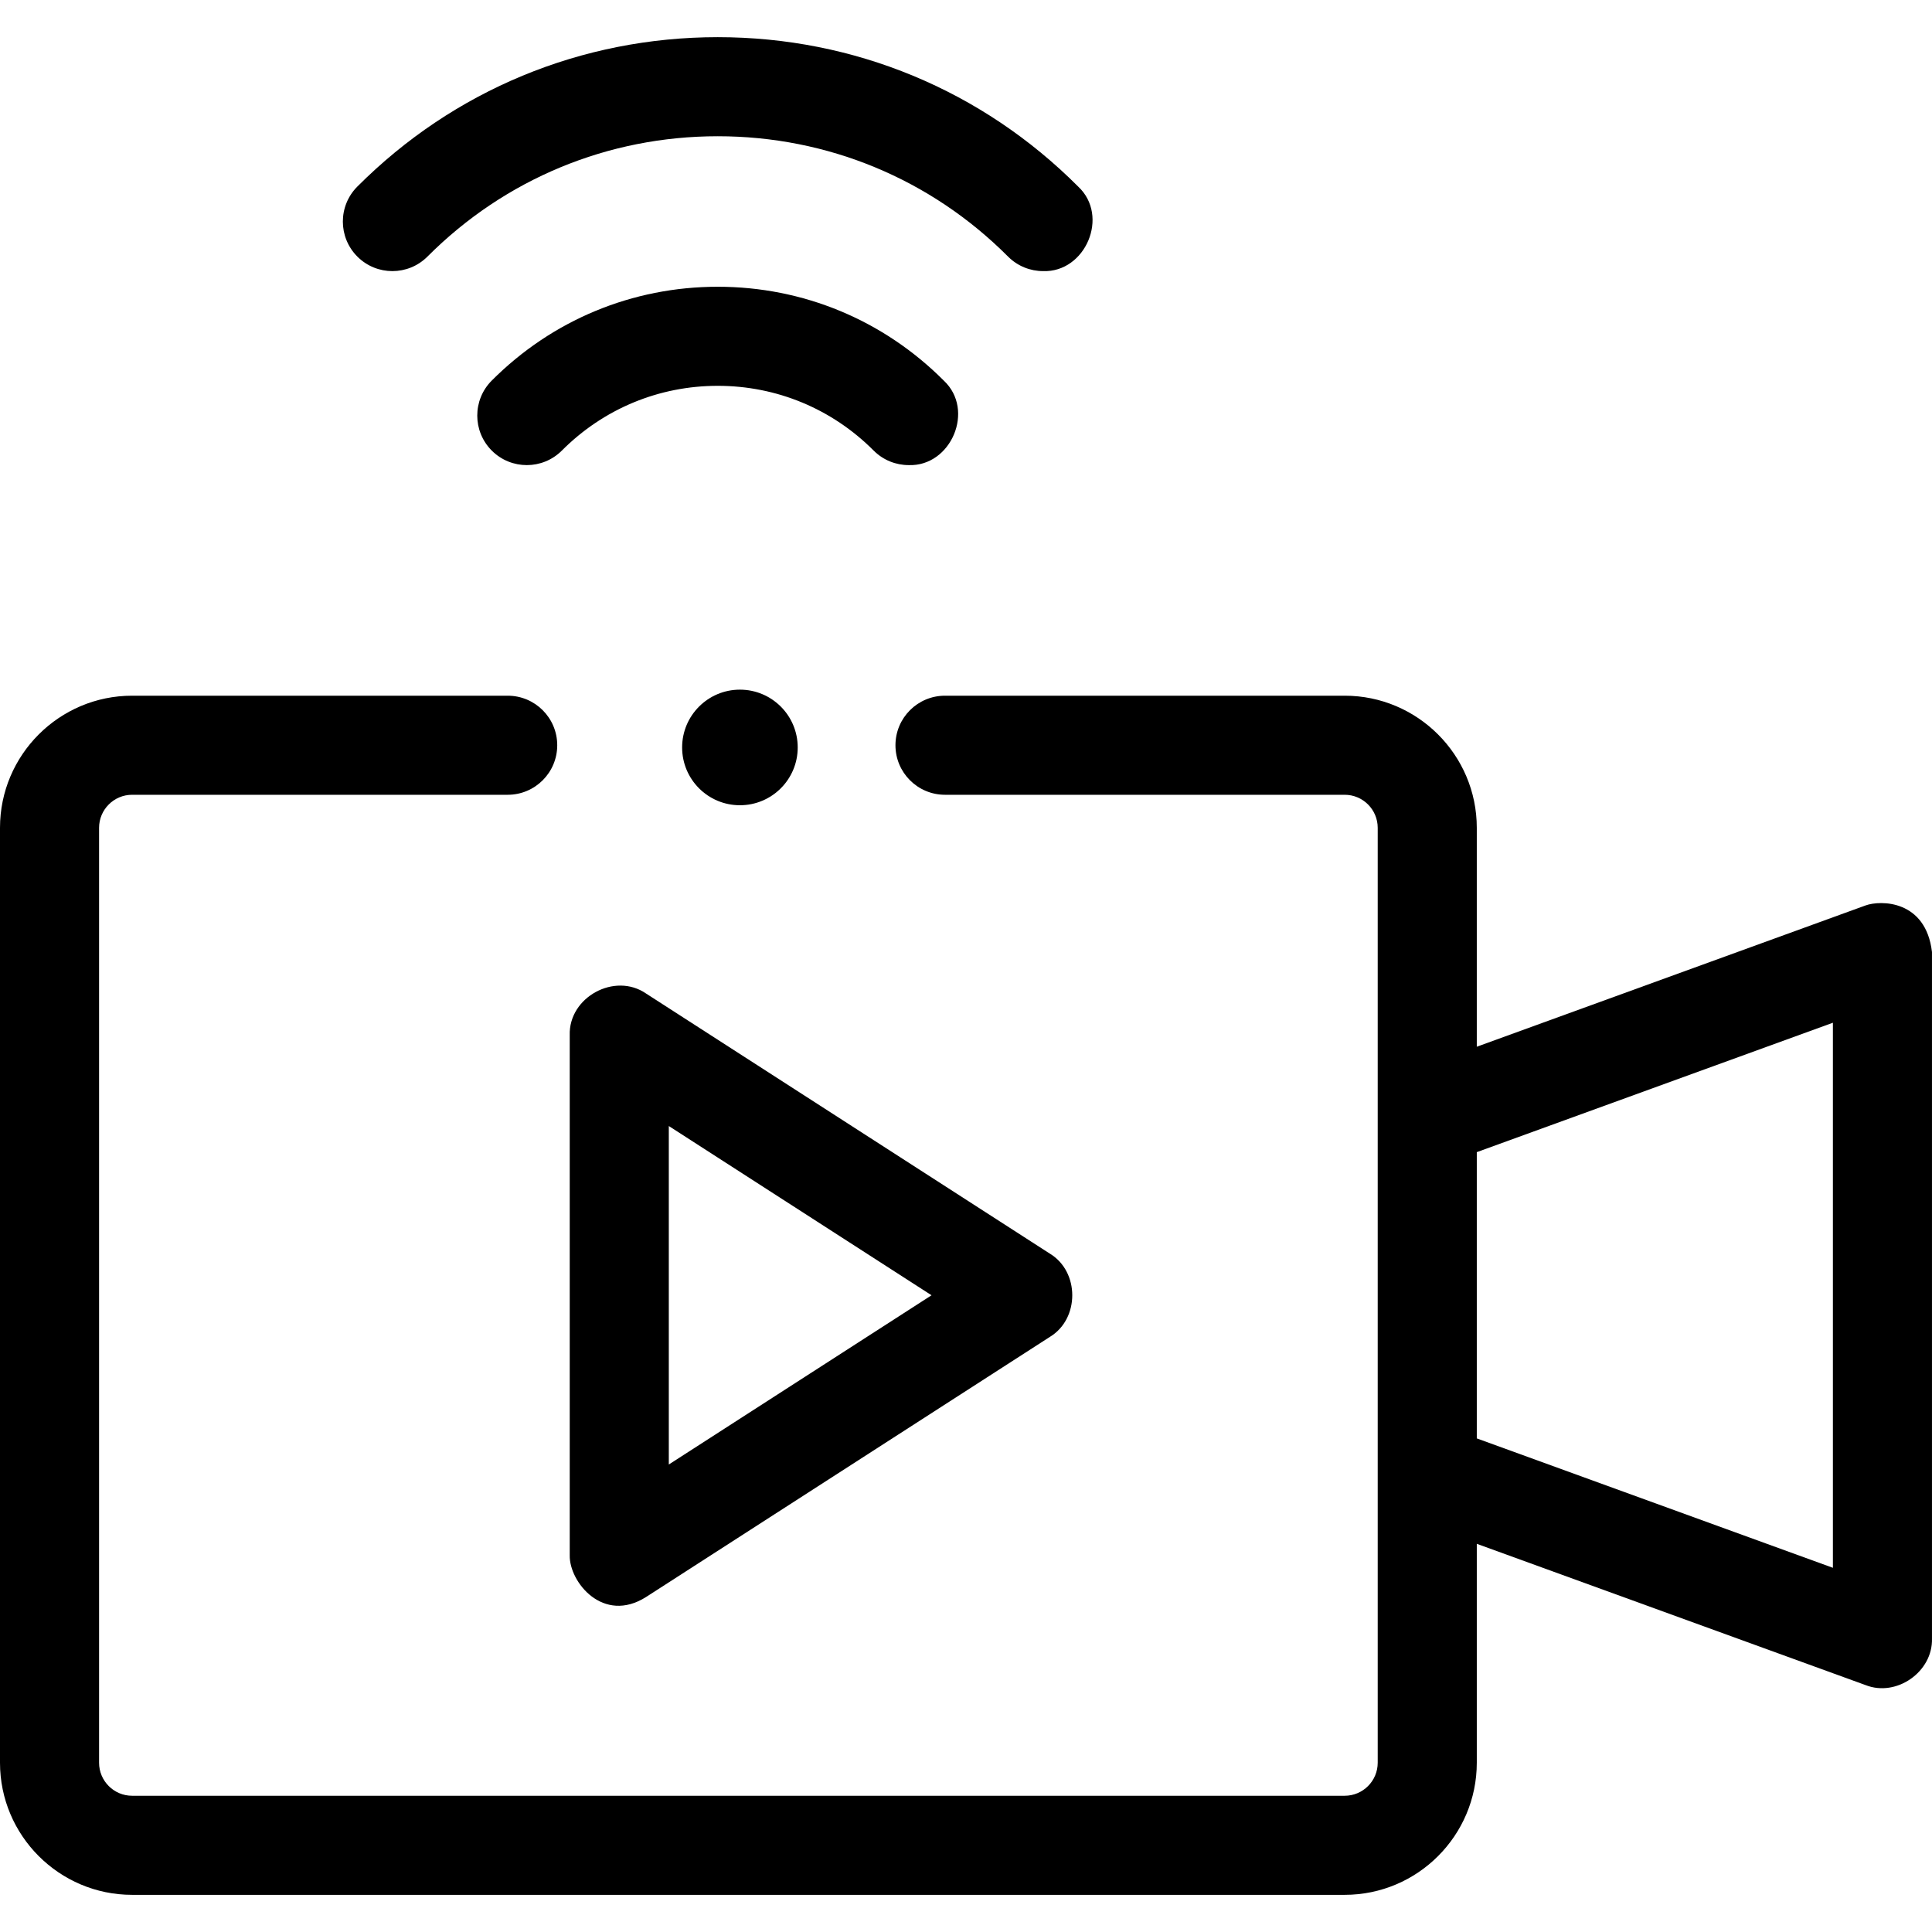
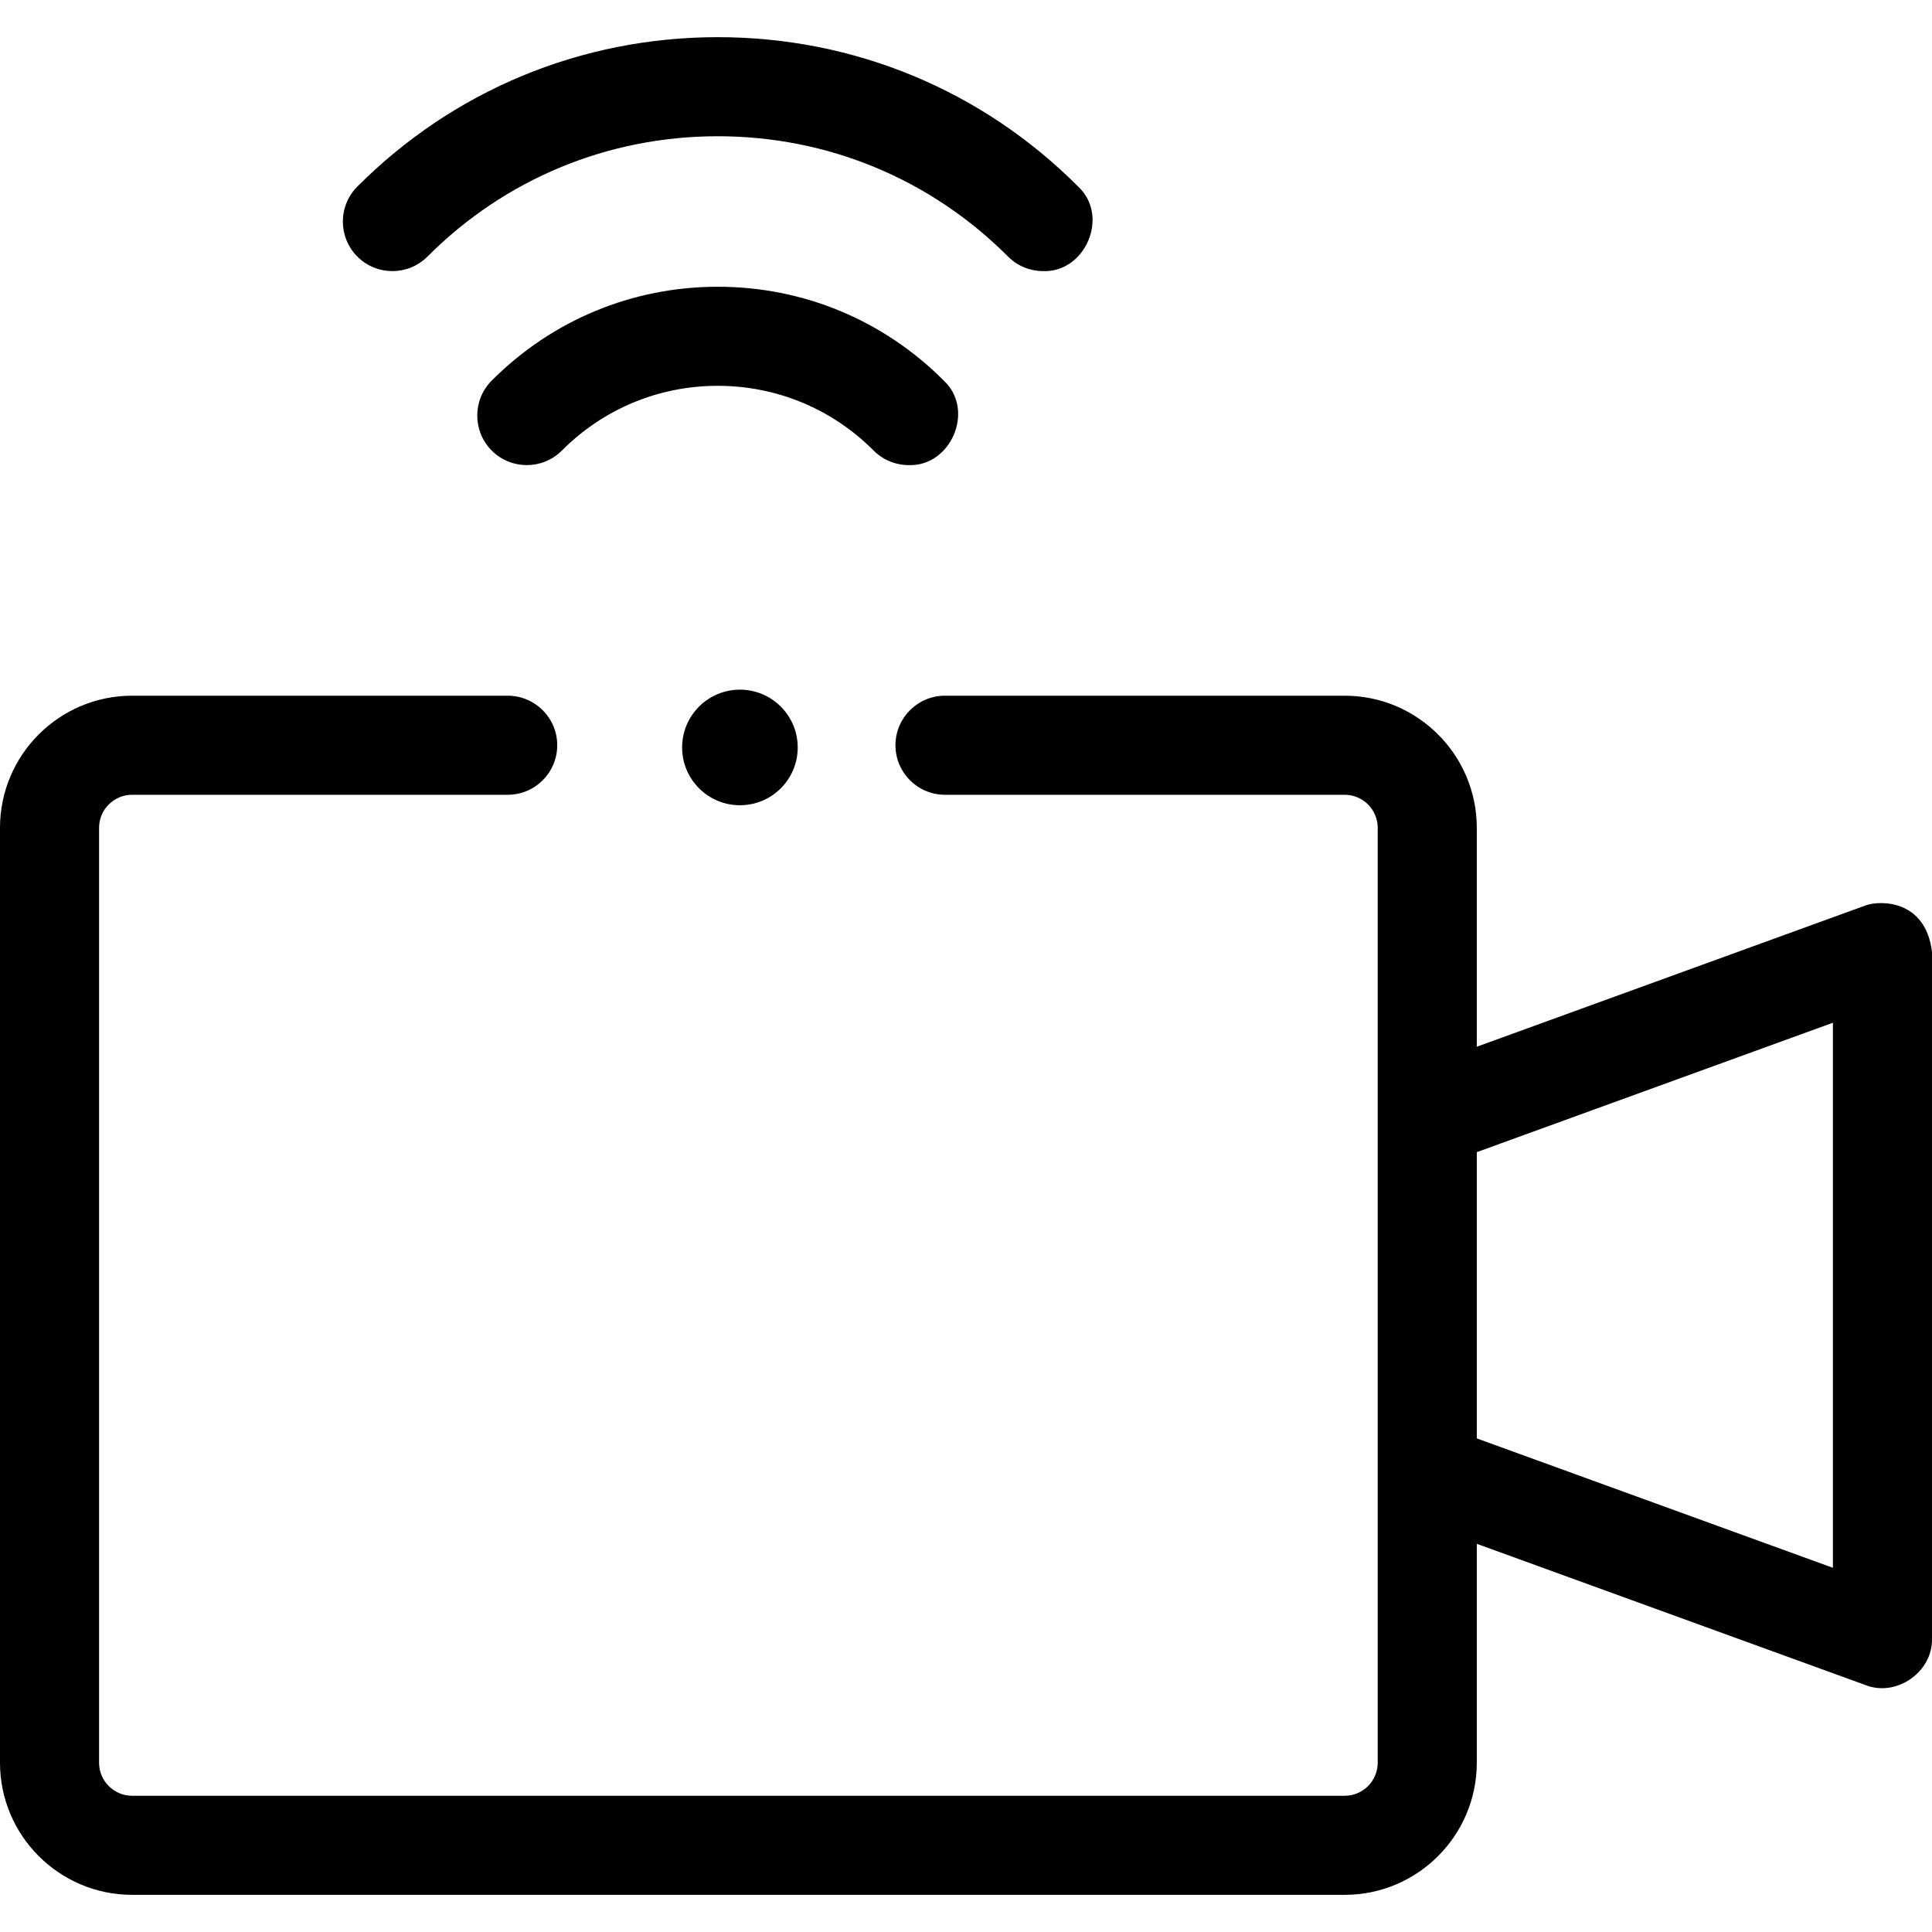
<svg xmlns="http://www.w3.org/2000/svg" id="Layer_1" height="512" viewBox="0 0 468.005 468.005" width="512">
  <g>
    <g>
      <g>
        <circle cx="179.237" cy="181.061" r="14" />
-         <path d="m138.011 376.764v-126c-.292-9.206 10.918-15.32 18.499-10.088l97.802 63c7.244 4.37 7.243 15.806 0 20.176l-97.802 63c-10.39 6.59-18.631-3.629-18.499-10.088zm24-103.996v81.992l63.643-40.996z" />
      </g>
      <path d="m451.901 219.337-94.166 34.221v-53.032c0-17.645-14.355-32-32-32h-96.821c-6.627 0-12 5.373-12 12s5.373 12 12 12h96.821c4.411 0 8 3.589 8 8v226.477c0 4.411-3.589 8-8 8h-293.735c-4.411 0-8-3.589-8-8v-226.477c0-4.411 3.589-8 8-8h90.983c6.627 0 12-5.373 12-12s-5.373-12-12-12h-90.983c-17.645 0-32 14.355-32 32v226.477c0 17.645 14.355 32 32 32h293.736c17.645 0 32-14.355 32-32v-53.033l94.166 34.221c7.489 2.972 16.332-3.207 16.099-11.278v-166.297c-1.479-12.614-12.421-12.615-16.1-11.279zm-7.901 160.447-86.264-31.349v-69.341l86.264-31.35z" />
    </g>
    <g>
      <path d="m252.683 65.674c-3.076 0-6.151-1.175-8.496-3.524-18.75-18.796-43.723-29.147-70.318-29.147s-51.569 10.351-70.32 29.147c-4.681 4.691-12.279 4.701-16.971.02s-4.701-12.278-.02-16.971c23.285-23.34 54.295-36.196 87.31-36.196h.001c33.016 0 64.023 12.855 87.309 36.196 7.638 7.136 1.764 20.838-8.495 20.475z" />
      <path d="m220.125 112.667c-3.076 0-6.151-1.175-8.496-3.525-10.088-10.112-23.499-15.681-37.761-15.681s-27.673 5.568-37.761 15.681c-4.681 4.692-12.279 4.701-16.971.021s-4.701-12.278-.021-16.97c14.624-14.659 34.068-22.731 54.752-22.731s40.129 8.072 54.752 22.731c7.639 7.135 1.764 20.837-8.494 20.474z" />
    </g>
  </g>
</svg>